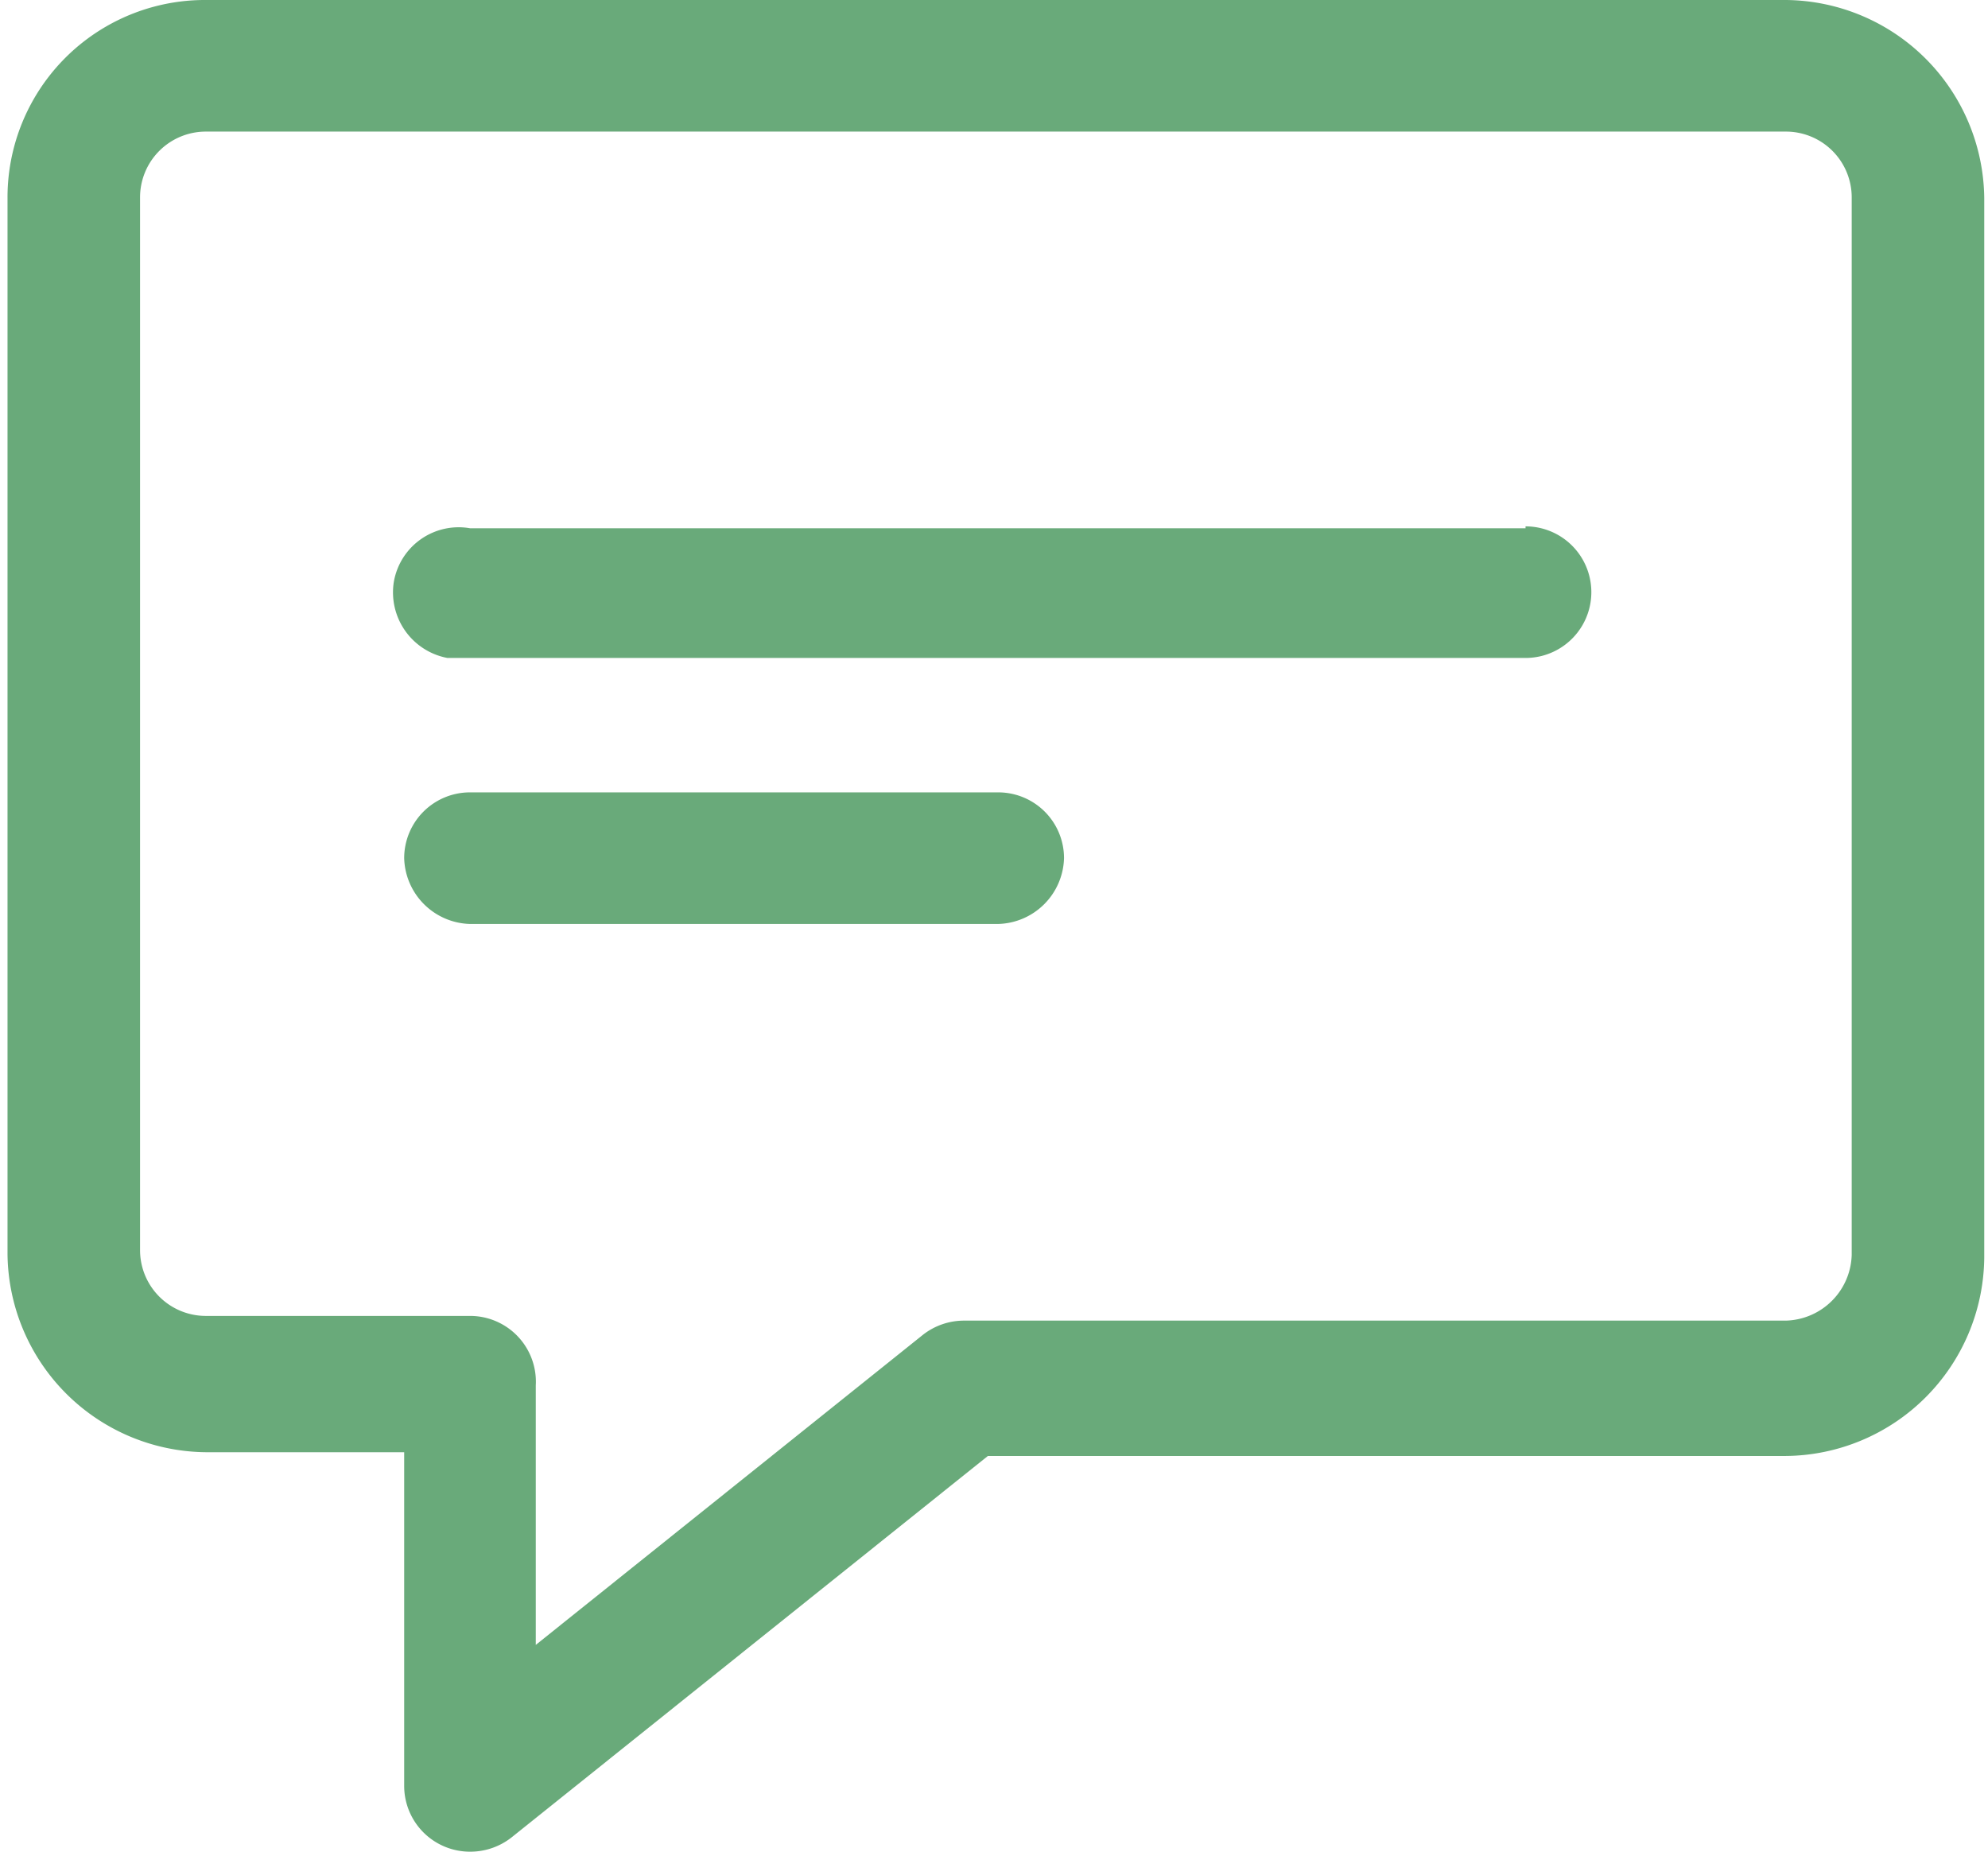
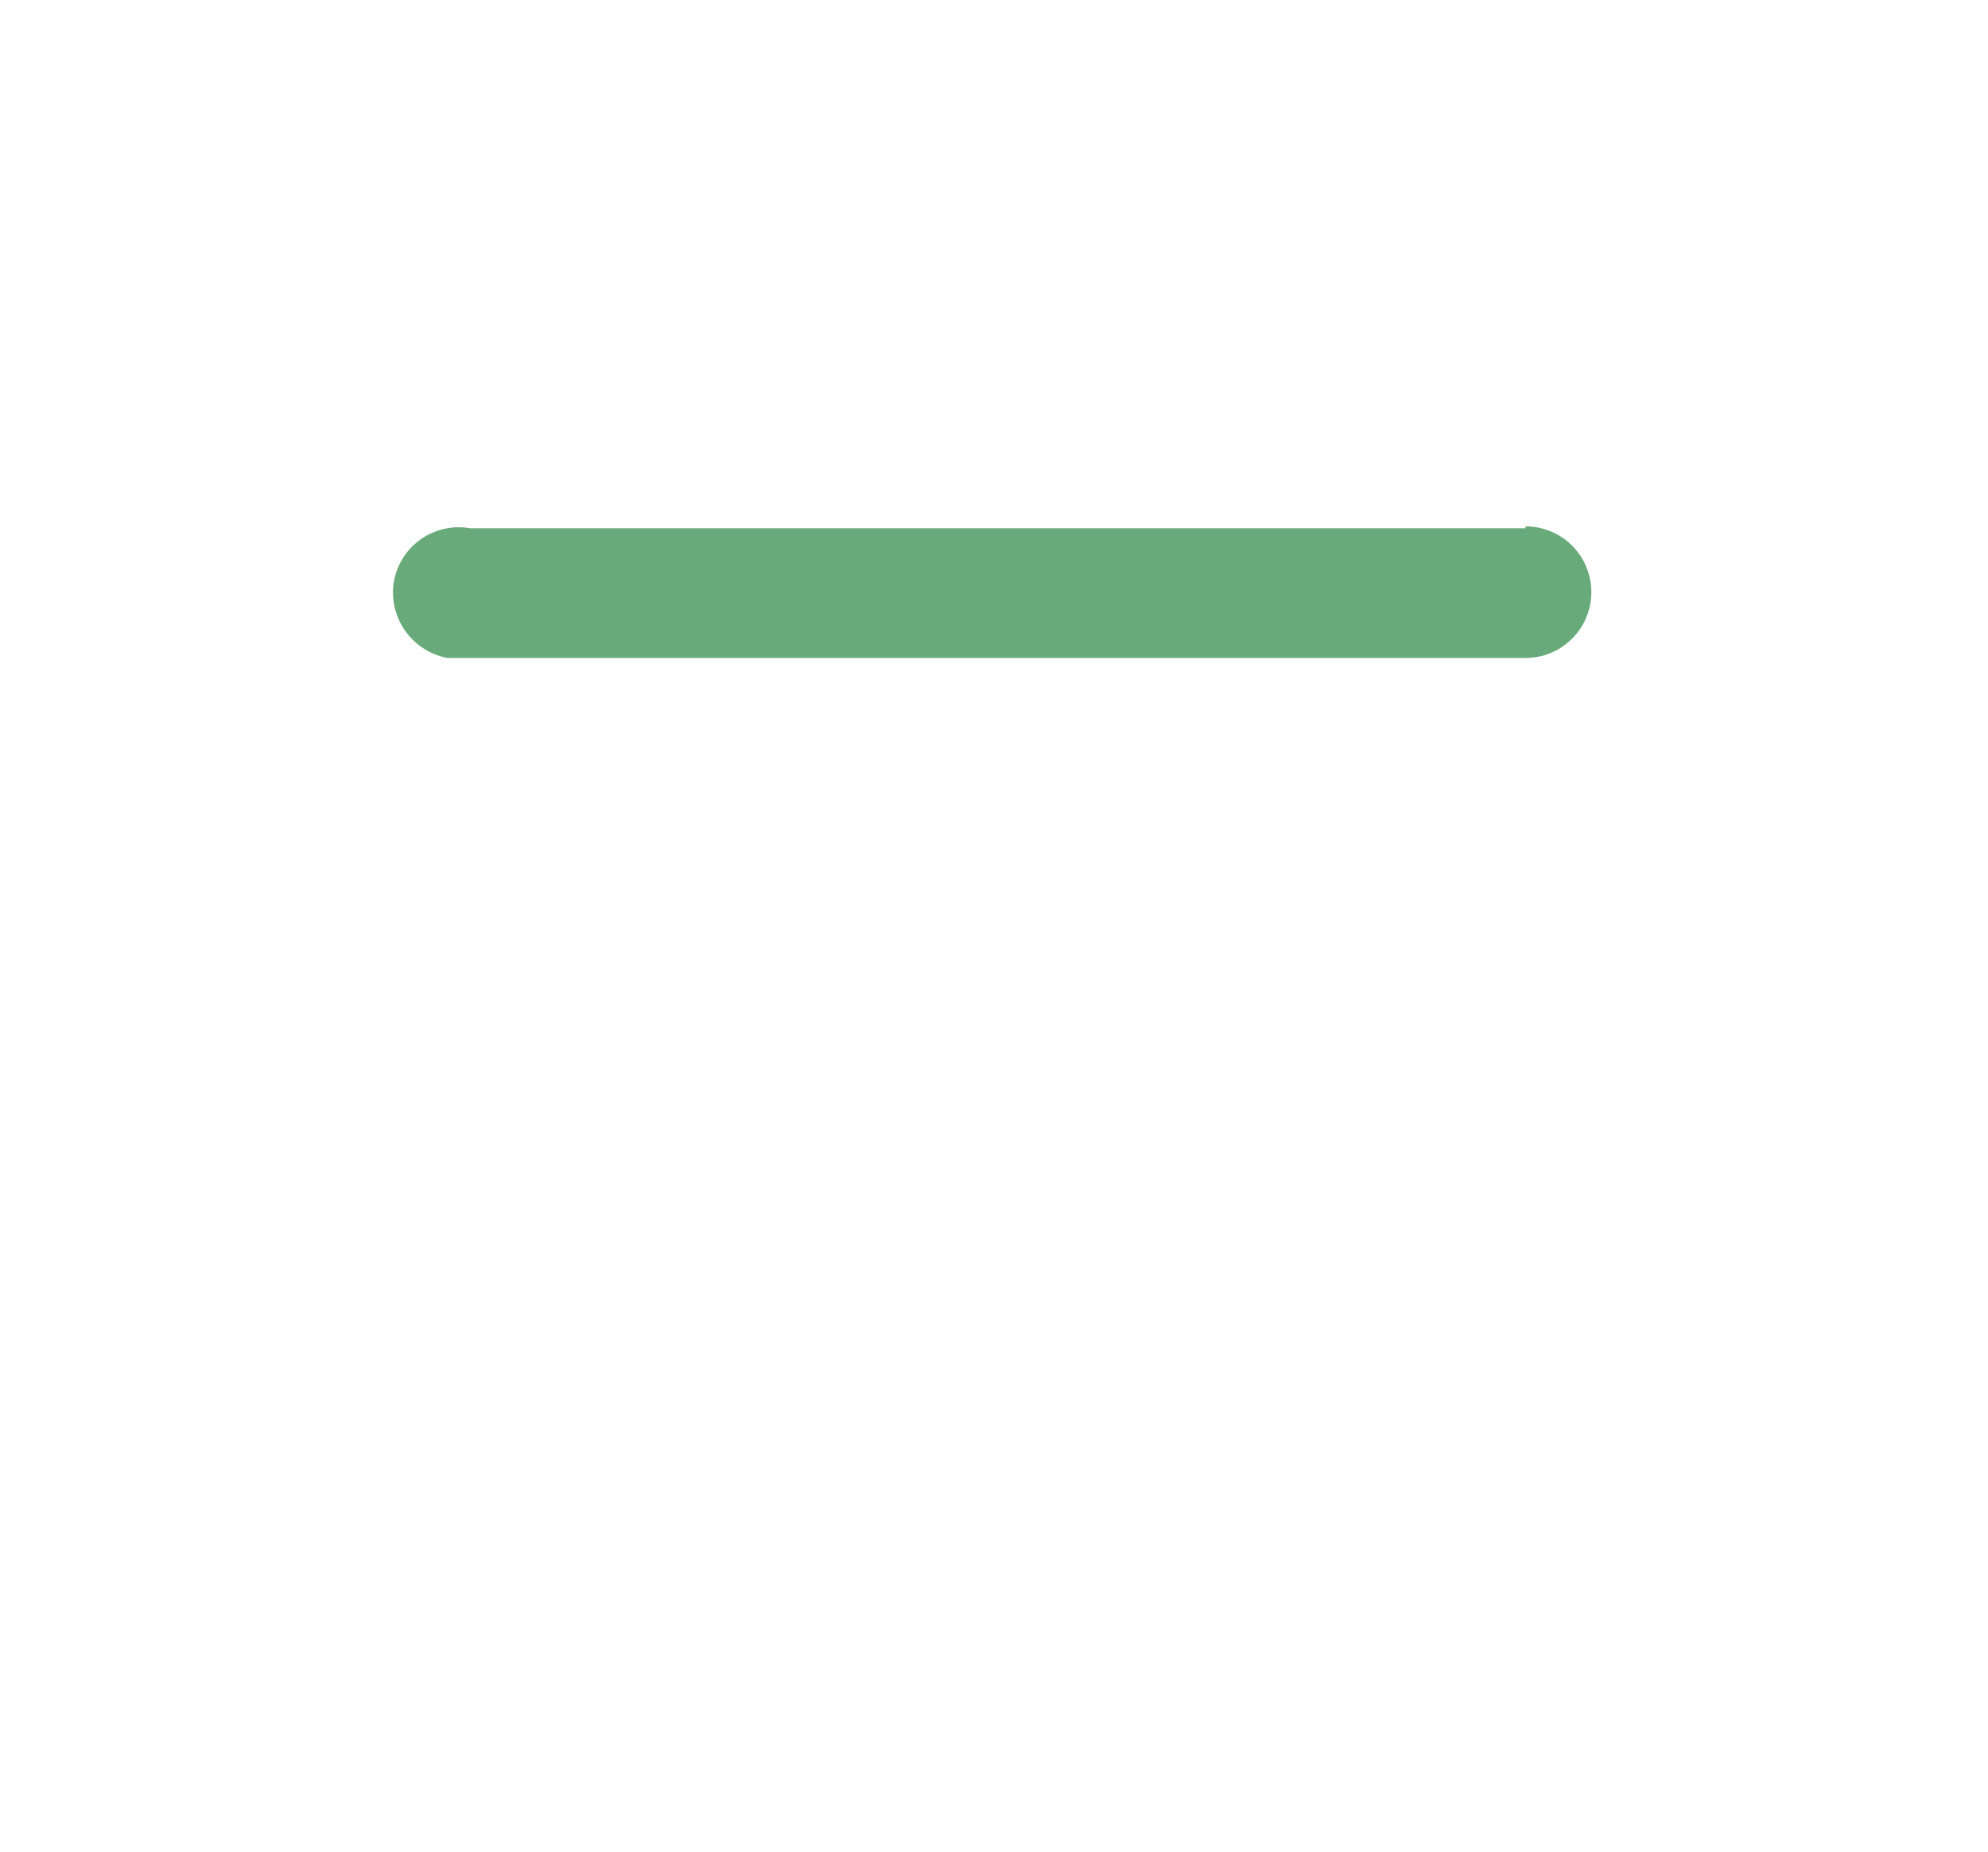
<svg xmlns="http://www.w3.org/2000/svg" viewBox="0 0 21.15 19.7">
  <g id="Ebene_2" data-name="Ebene 2">
    <g id="Ebene_1-2" data-name="Ebene 1">
      <g id="Ebene_2-2" data-name="Ebene 2">
        <g id="Ebene_1-2-2" data-name="Ebene 1-2">
          <g>
-             <rect y="0.07" width="21.15" height="19.59" style="fill: none" />
            <g>
-               <path d="M19,0H2.19A2.1,2.1,0,0,0,.08,2.11h0V13.34a2.13,2.13,0,0,0,2.11,2.11H4.3V19a.7.7,0,0,0,.7.7H5a.71.71,0,0,0,.44-.15l5.07-4.06H19a2.13,2.13,0,0,0,2.11-2.11V2.11A2.13,2.13,0,0,0,19,0Zm.7,13.35a.72.72,0,0,1-.7.7H10.26a.71.71,0,0,0-.44.15L5.7,17.5V14.74A.7.7,0,0,0,5,14H2.19a.7.7,0,0,1-.7-.7V2.1a.7.7,0,0,1,.7-.7H19a.7.7,0,0,1,.7.7h0Z" style="fill: #69aa7a" />
              <path d="M16.23,5.62H5a.7.7,0,0,0-.81.57A.71.71,0,0,0,4.76,7H16.23a.7.7,0,0,0,0-1.4Z" style="fill: #69aa7a" />
-               <path d="M10.61,8.43H5a.7.7,0,0,0-.7.7.72.72,0,0,0,.7.7h5.62a.72.72,0,0,0,.7-.7.7.7,0,0,0-.7-.7Z" style="fill: #69aa7a" />
            </g>
          </g>
        </g>
      </g>
    </g>
  </g>
</svg>